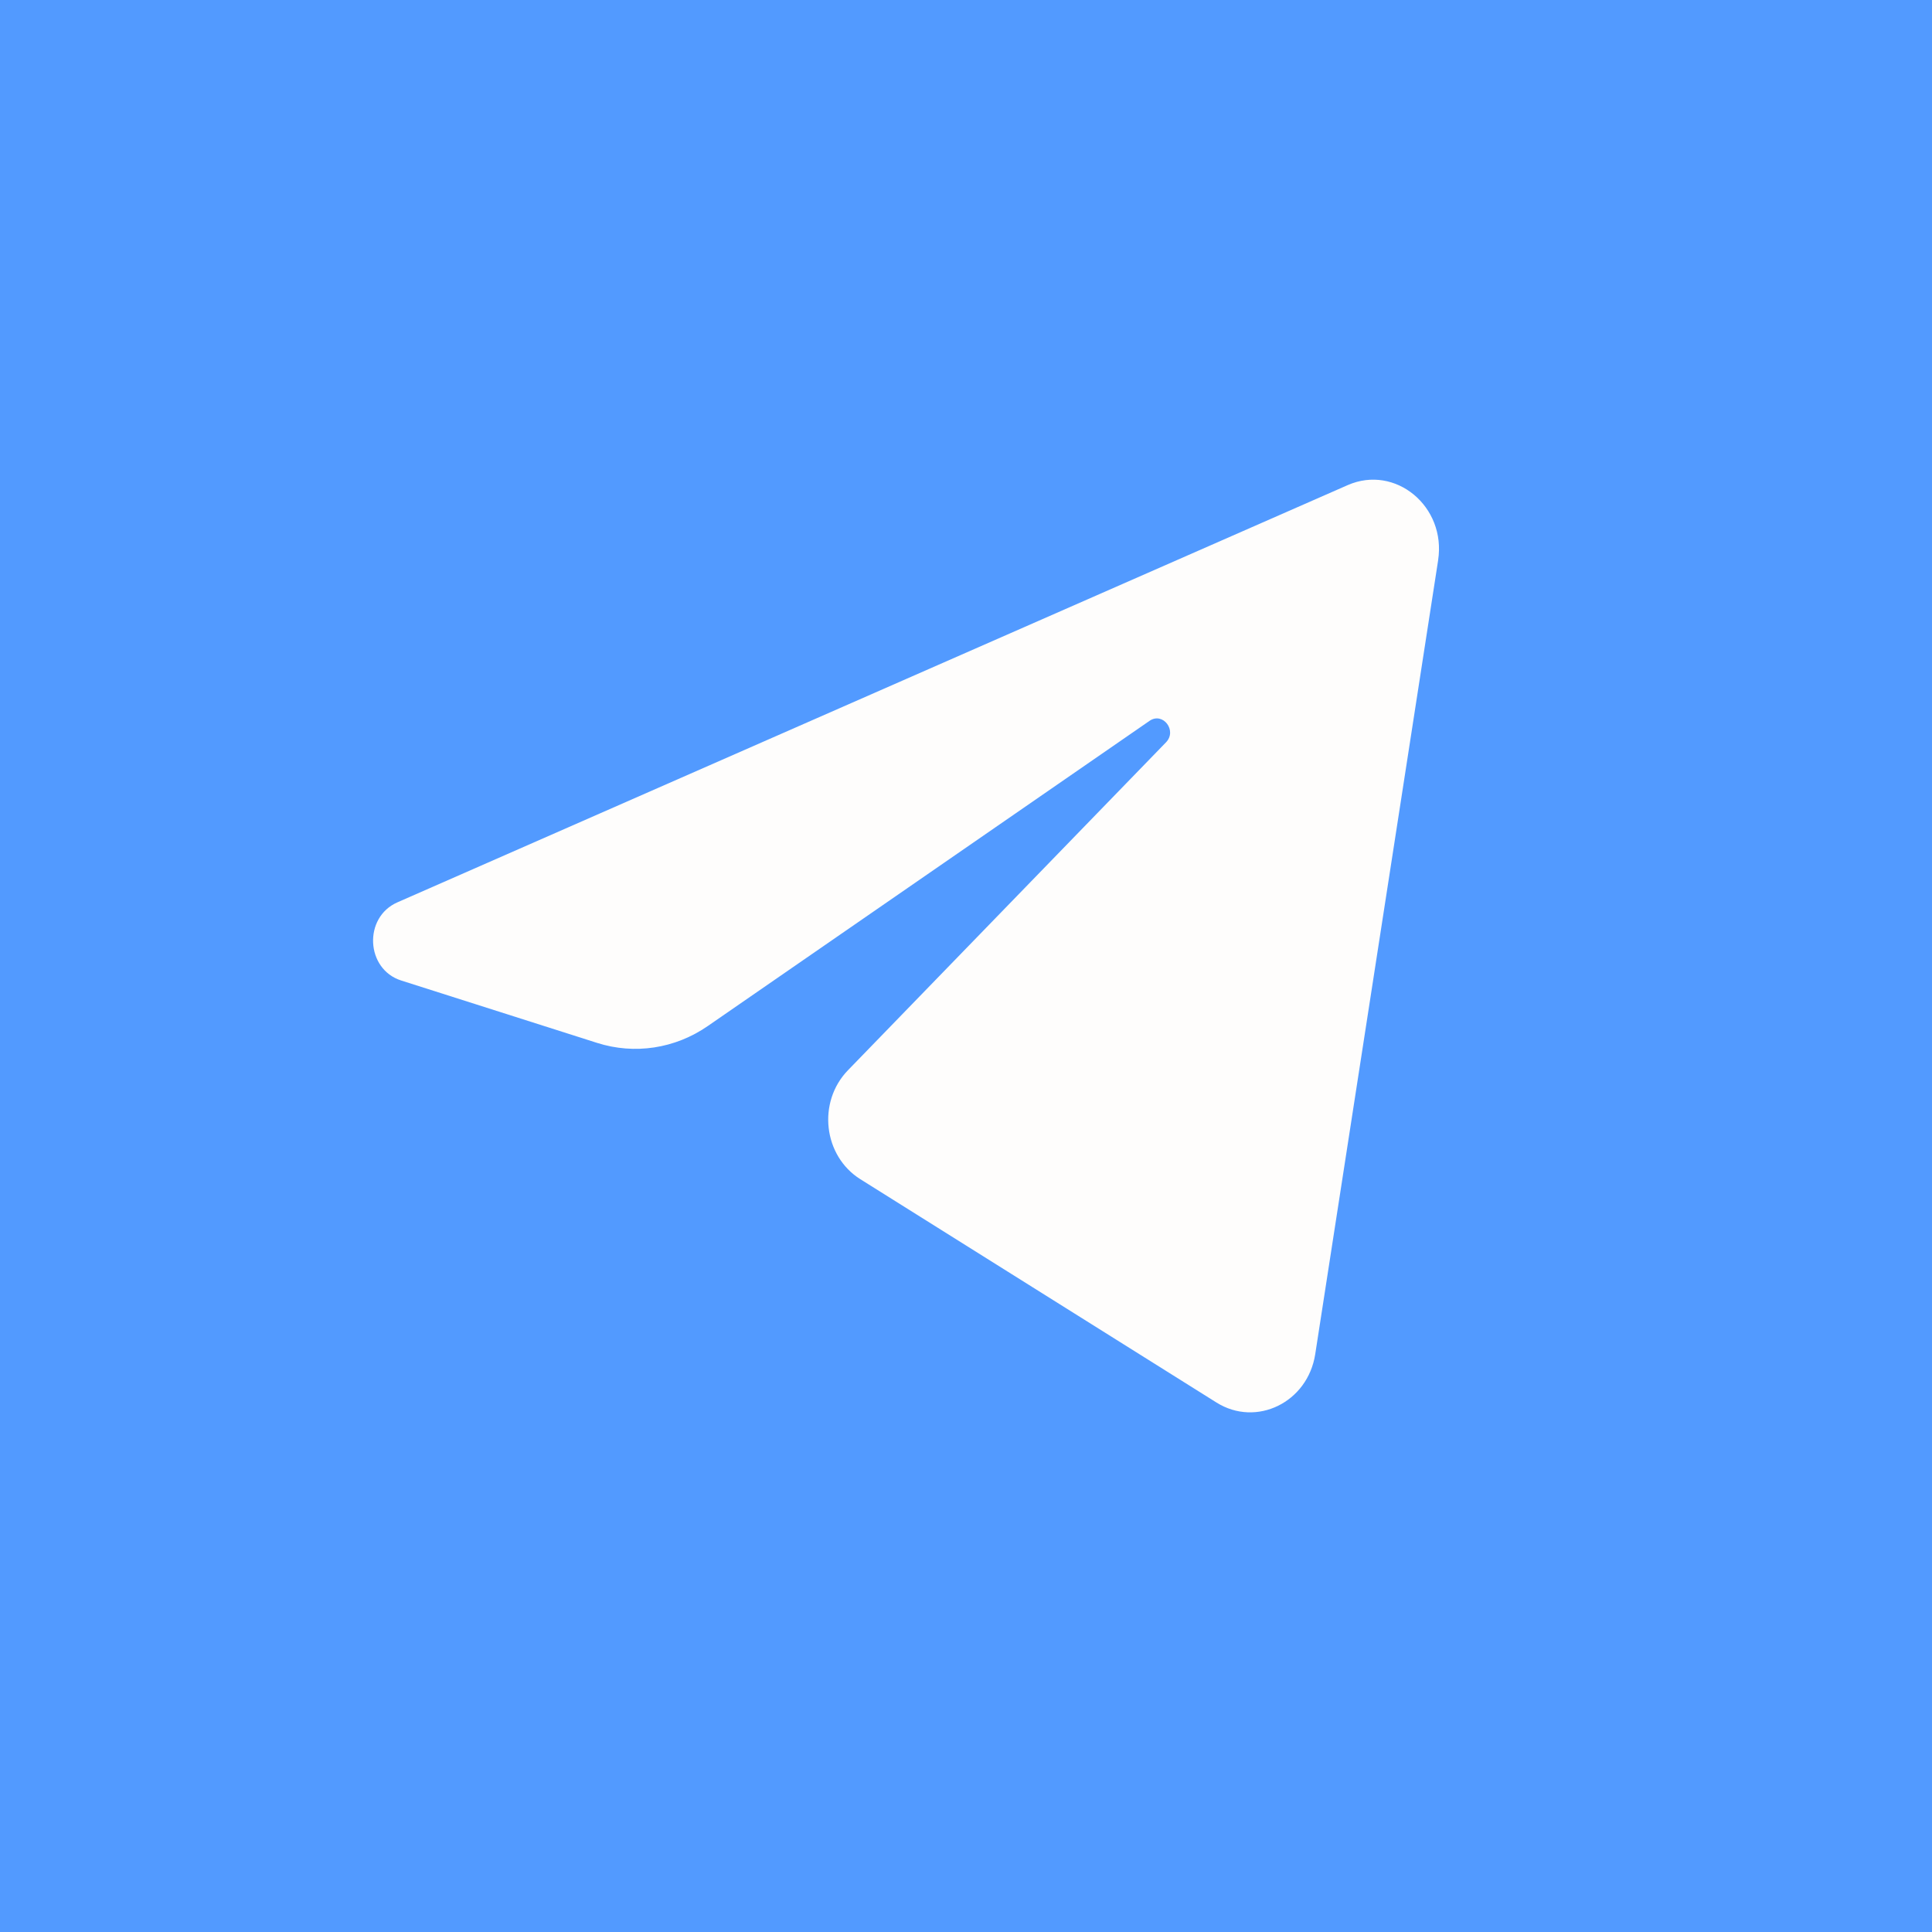
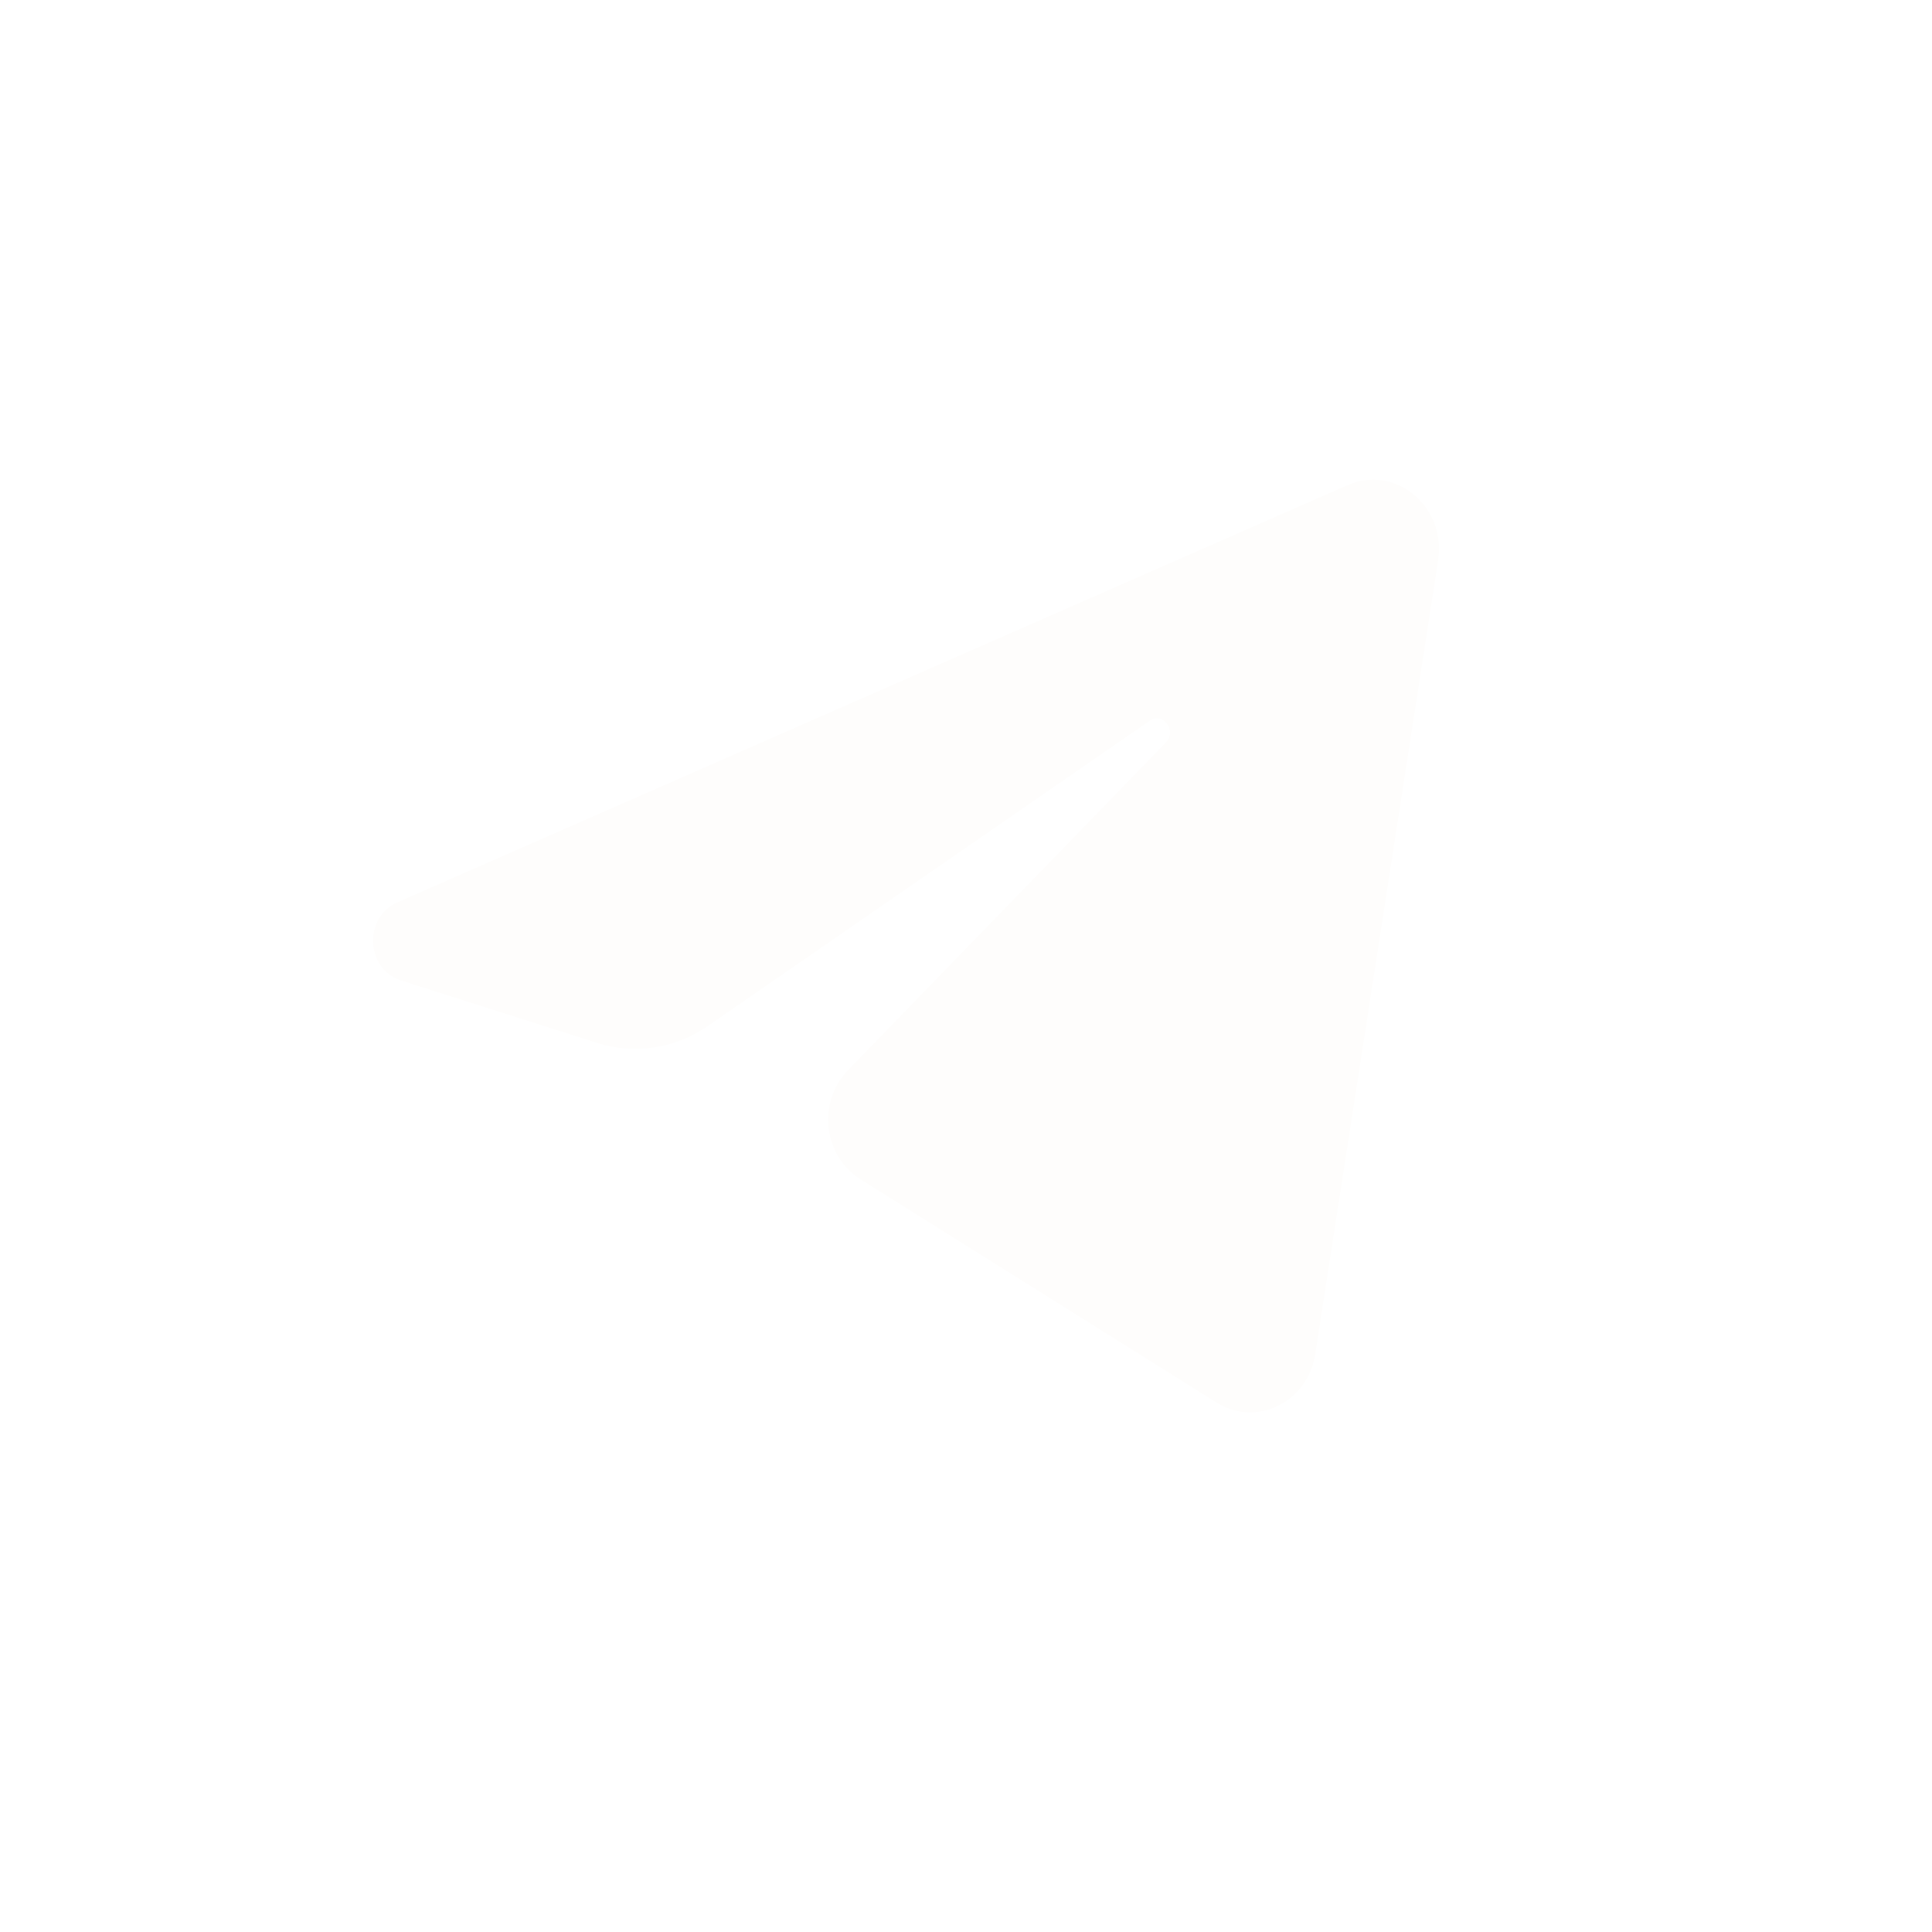
<svg xmlns="http://www.w3.org/2000/svg" width="145" height="145" viewBox="0 0 145 145" fill="none">
-   <rect width="145" height="145" fill="#529AFF" />
  <path d="M107.933 42.044C108.555 38.016 104.727 34.838 101.145 36.41L29.824 67.723C27.256 68.851 27.444 72.74 30.108 73.588L44.816 78.272C47.624 79.166 50.664 78.704 53.114 77.01L86.275 54.101C87.275 53.409 88.365 54.833 87.511 55.713L63.642 80.322C61.326 82.71 61.786 86.756 64.572 88.502L91.297 105.261C94.295 107.141 98.151 105.253 98.711 101.629L107.935 42.046L107.933 42.044Z" fill="#FEFDFC" />
</svg>